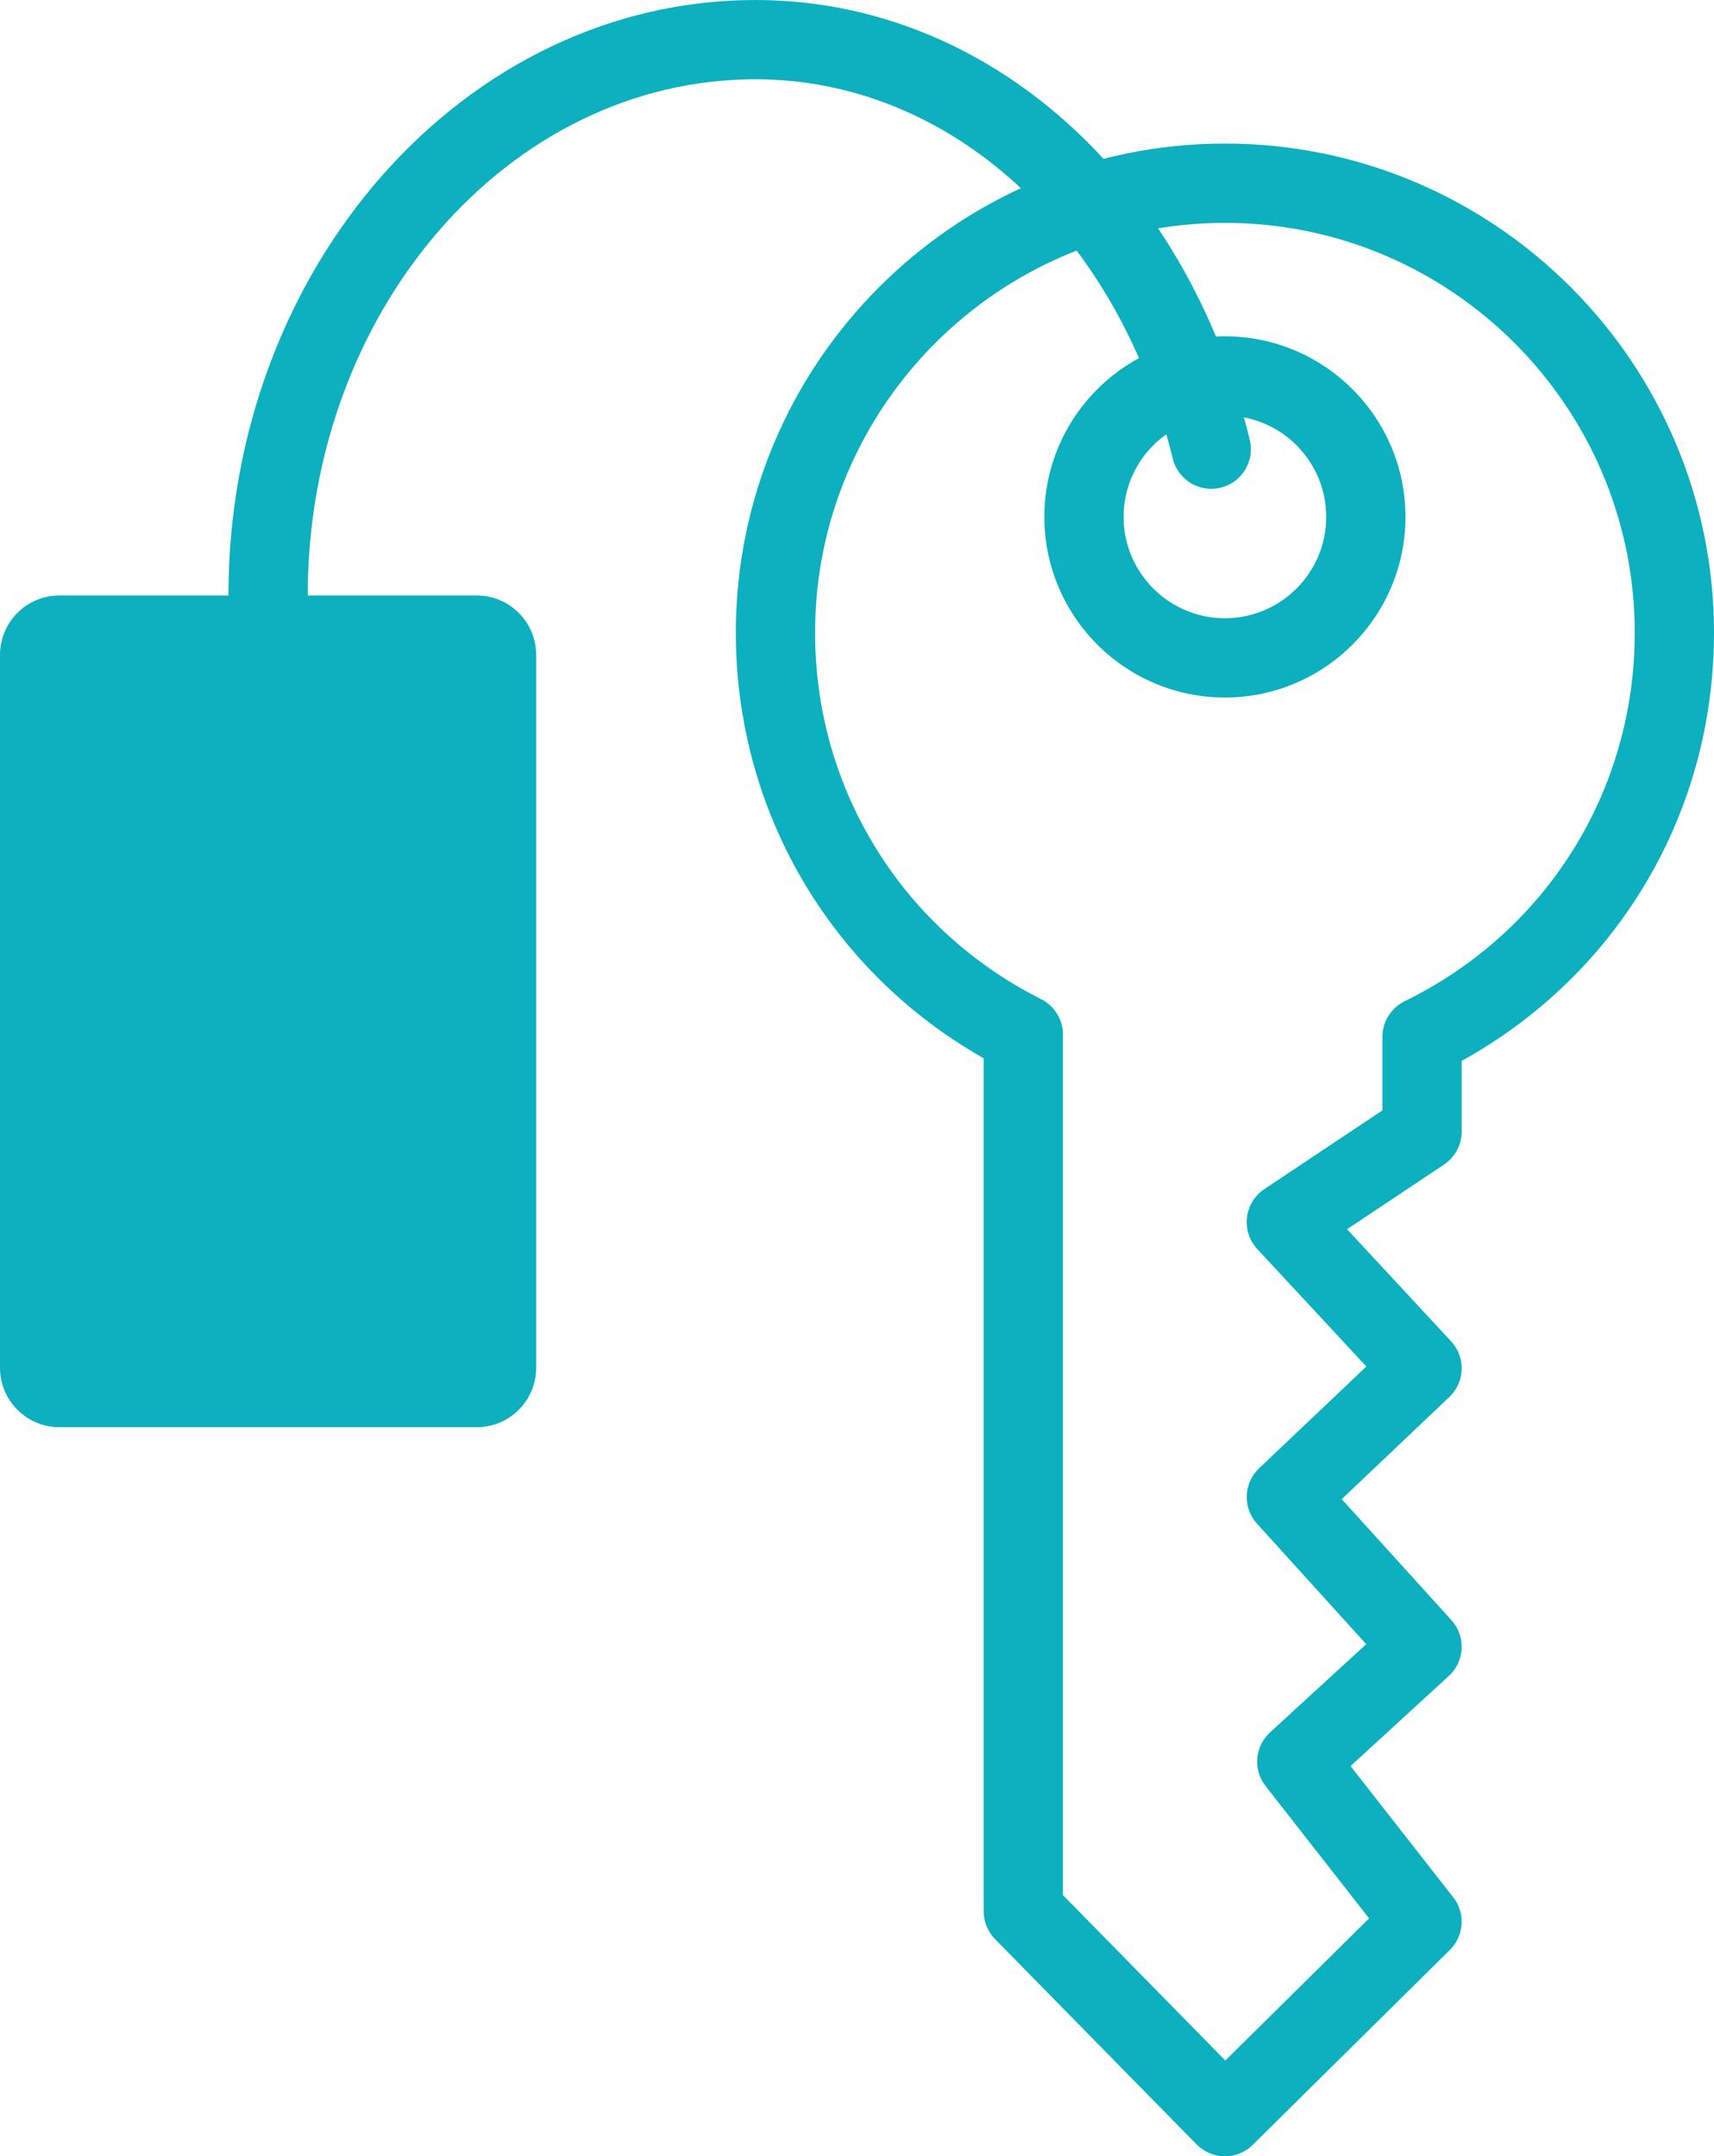
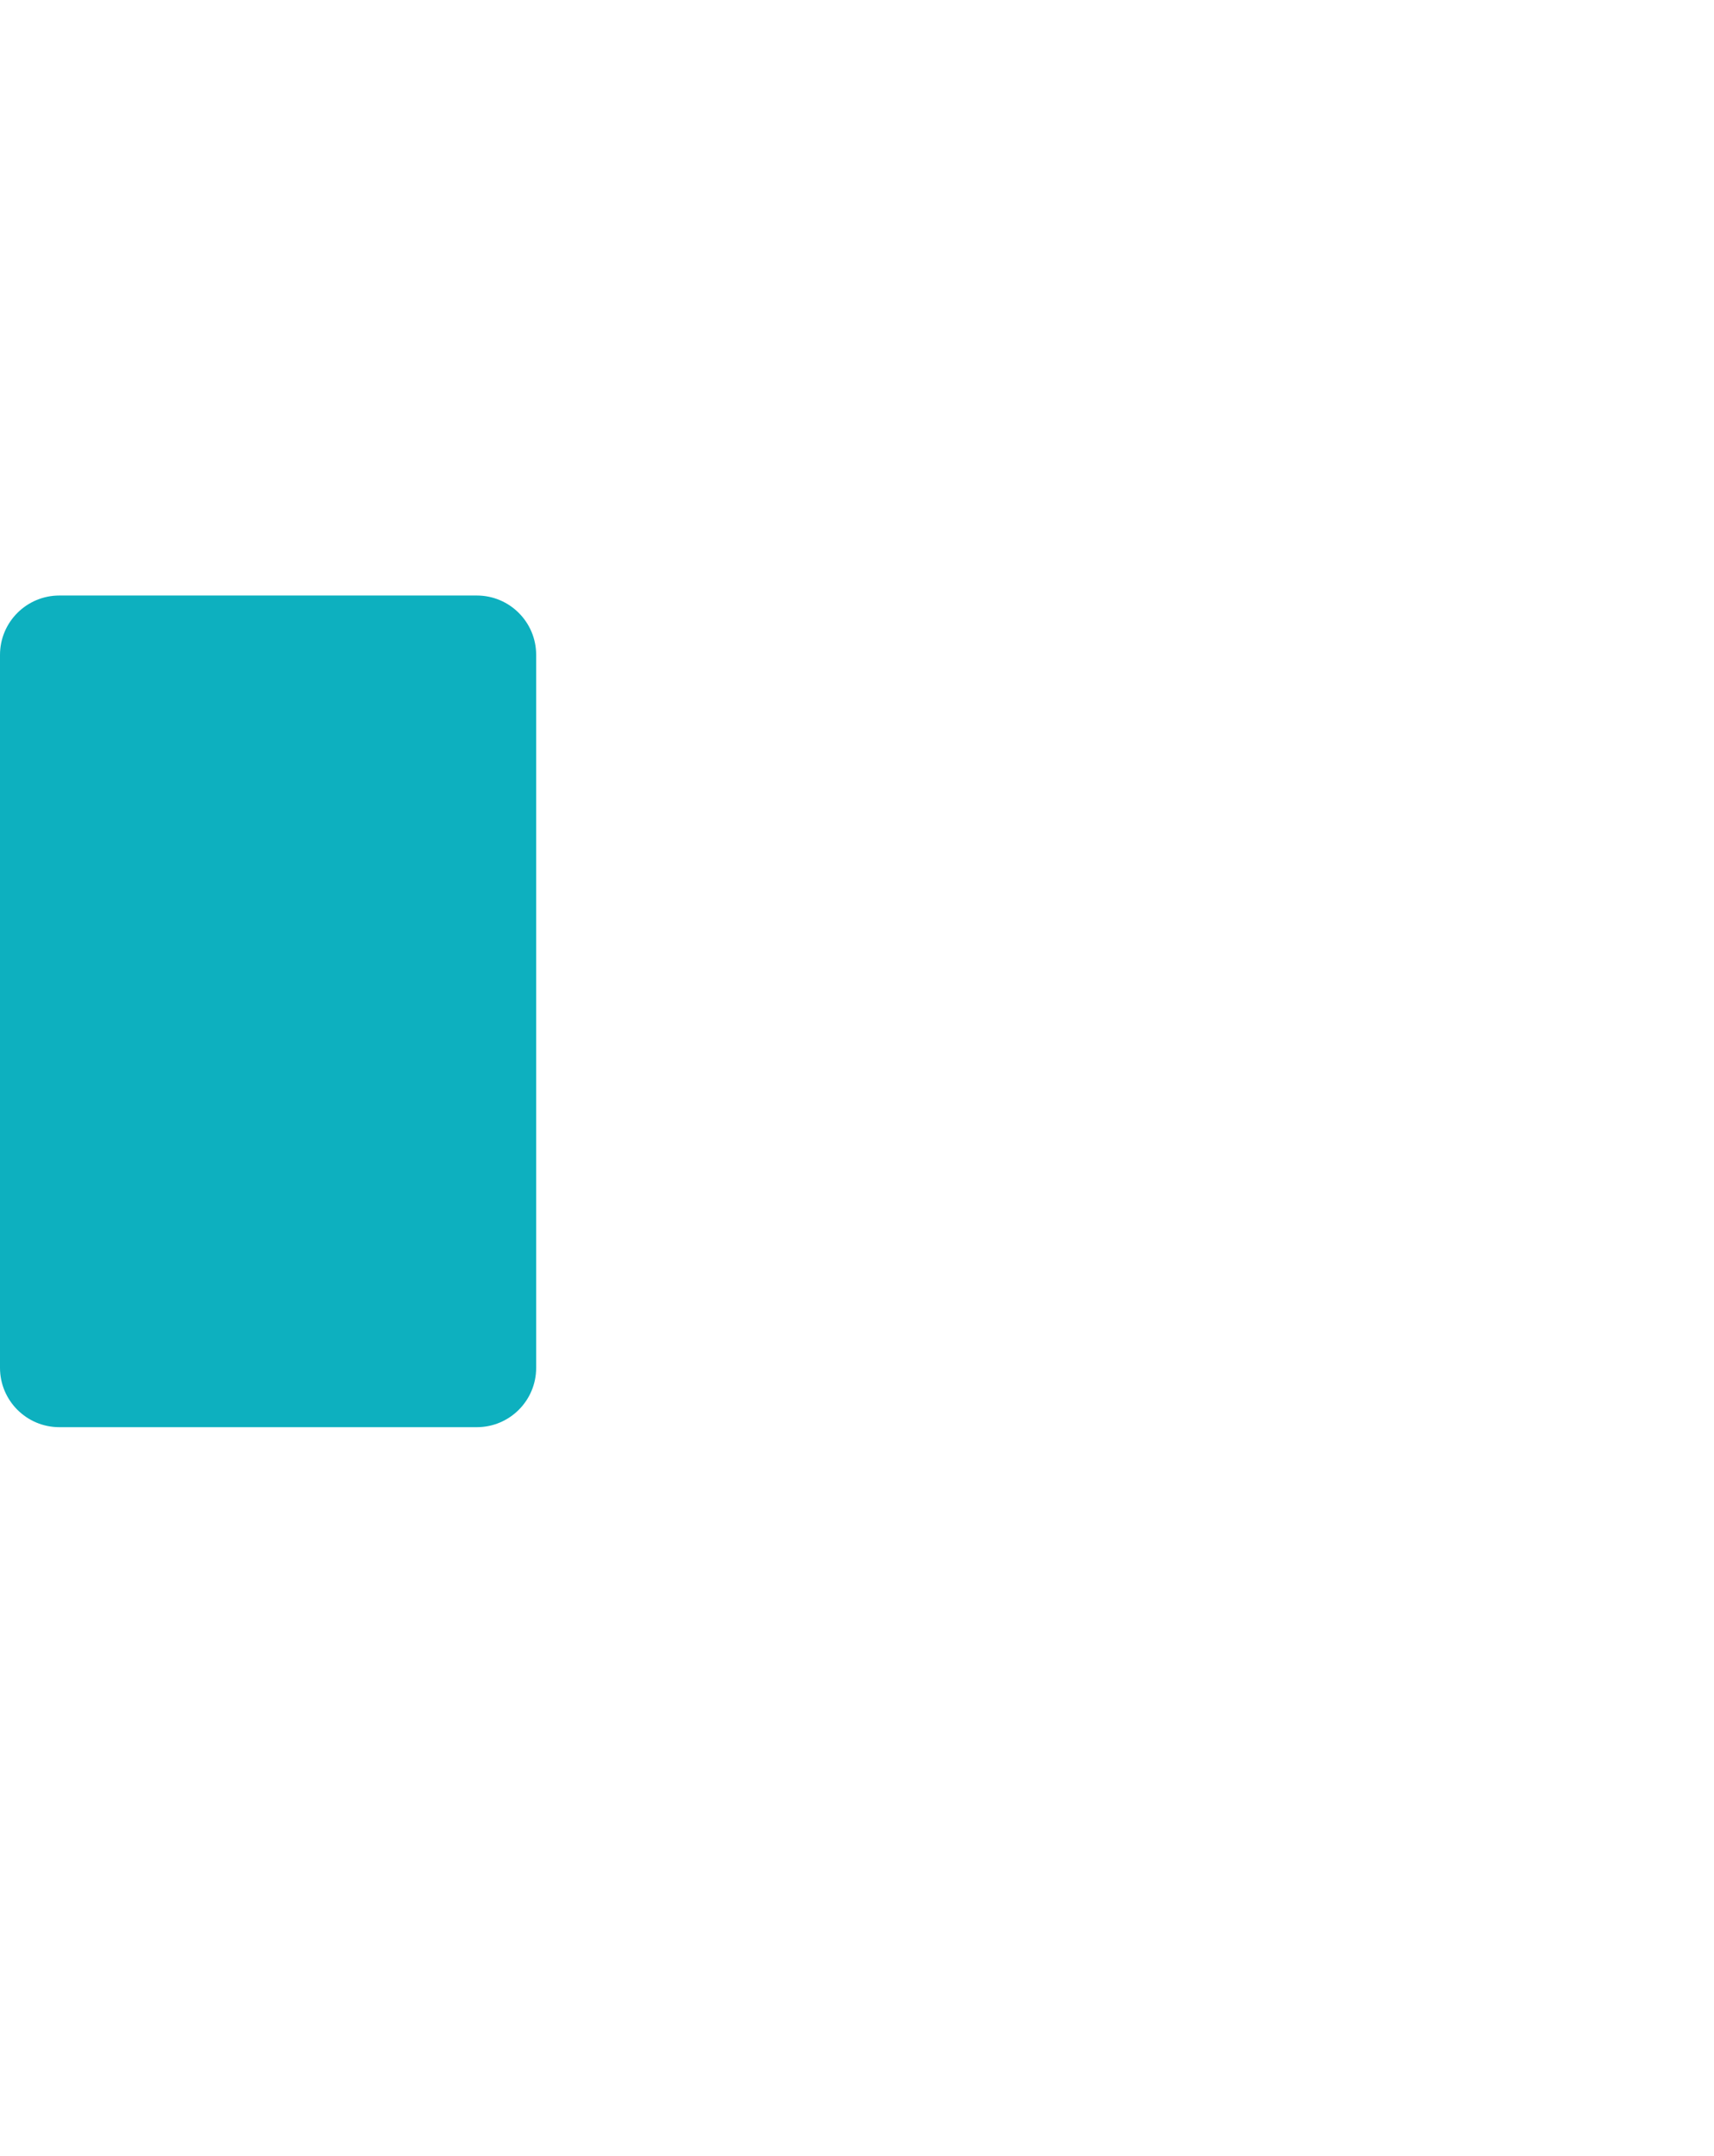
<svg xmlns="http://www.w3.org/2000/svg" version="1.1" x="0px" y="0px" width="65.323px" height="82.162px" viewBox="0 0 65.323 82.162" style="enable-background:new 0 0 65.323 82.162;" xml:space="preserve">
  <style type="text/css">
	.st0{fill:#0DB0BF;}
</style>
  <defs>
</defs>
  <g id="XMLID_1_">
    <g id="XMLID_6_">
      <g id="XMLID_11_">
-         <path id="XMLID_12_" class="st0" d="M46.683,82.162h-0.011c-0.402-0.003-0.785-0.166-1.067-0.452l-7.683-7.825     c-0.277-0.282-0.433-0.662-0.433-1.058V40.324c-5.85-3.314-9.446-9.443-9.446-16.214c0-10.278,8.362-18.64,18.64-18.64     s18.64,8.362,18.64,18.64c0,6.859-3.66,13.024-9.616,16.313v2.693c0,0.505-0.252,0.977-0.673,1.257l-3.696,2.464l3.965,4.27     c0.563,0.607,0.533,1.554-0.067,2.124l-4.101,3.891l4.18,4.609c0.558,0.616,0.515,1.567-0.098,2.128l-3.745,3.433l3.913,5.001     c0.473,0.604,0.418,1.466-0.128,2.005l-7.513,7.427C47.462,82.006,47.081,82.162,46.683,82.162z M40.51,72.209l6.189,6.303     l5.479-5.416l-3.945-5.042c-0.486-0.621-0.412-1.511,0.169-2.044l3.667-3.362l-4.163-4.59c-0.552-0.608-0.516-1.546,0.079-2.111     l4.088-3.879l-4.156-4.475c-0.301-0.325-0.445-0.765-0.393-1.205c0.052-0.44,0.294-0.835,0.662-1.08l4.5-3v-2.801     c0-0.577,0.329-1.104,0.847-1.357c5.409-2.645,8.769-8.024,8.769-14.039c0-8.612-7.006-15.619-15.619-15.619     c-8.612,0-15.619,7.007-15.619,15.619c0,5.939,3.301,11.288,8.615,13.96c0.535,0.269,0.851,0.821,0.831,1.401V72.209z" />
-       </g>
+         </g>
      <g id="XMLID_7_">
-         <path id="XMLID_8_" class="st0" d="M46.683,26.578c-3.795,0-6.882-3.087-6.882-6.882c0-3.795,3.087-6.882,6.882-6.882     c3.795,0,6.882,3.087,6.882,6.882C53.565,23.491,50.478,26.578,46.683,26.578z M46.683,15.835c-2.129,0-3.861,1.732-3.861,3.861     s1.732,3.861,3.861,3.861c2.129,0,3.861-1.732,3.861-3.861S48.812,15.835,46.683,15.835z" />
-       </g>
+         </g>
    </g>
    <g id="XMLID_4_">
-       <path id="XMLID_5_" class="st0" d="M10.217,24.2c-0.834,0-1.511-0.676-1.511-1.511C8.707,10.178,17.716,0,28.79,0    c8.821,0,16.393,6.734,18.841,16.757c0.198,0.81-0.298,1.628-1.109,1.826c-0.81,0.199-1.628-0.298-1.826-1.109    C42.585,8.829,36.193,3.021,28.79,3.021c-9.408,0-17.062,8.823-17.062,19.668C11.728,23.523,11.052,24.2,10.217,24.2z" />
-     </g>
+       </g>
    <g id="XMLID_2_">
      <path id="XMLID_3_" class="st0" d="M18.172,54.38H2.262C1.013,54.38,0,53.367,0,52.117V24.953c0-1.249,1.013-2.262,2.262-2.262    h15.91c1.249,0,2.262,1.013,2.262,2.262v27.165C20.435,53.367,19.422,54.38,18.172,54.38z" />
    </g>
  </g>
</svg>